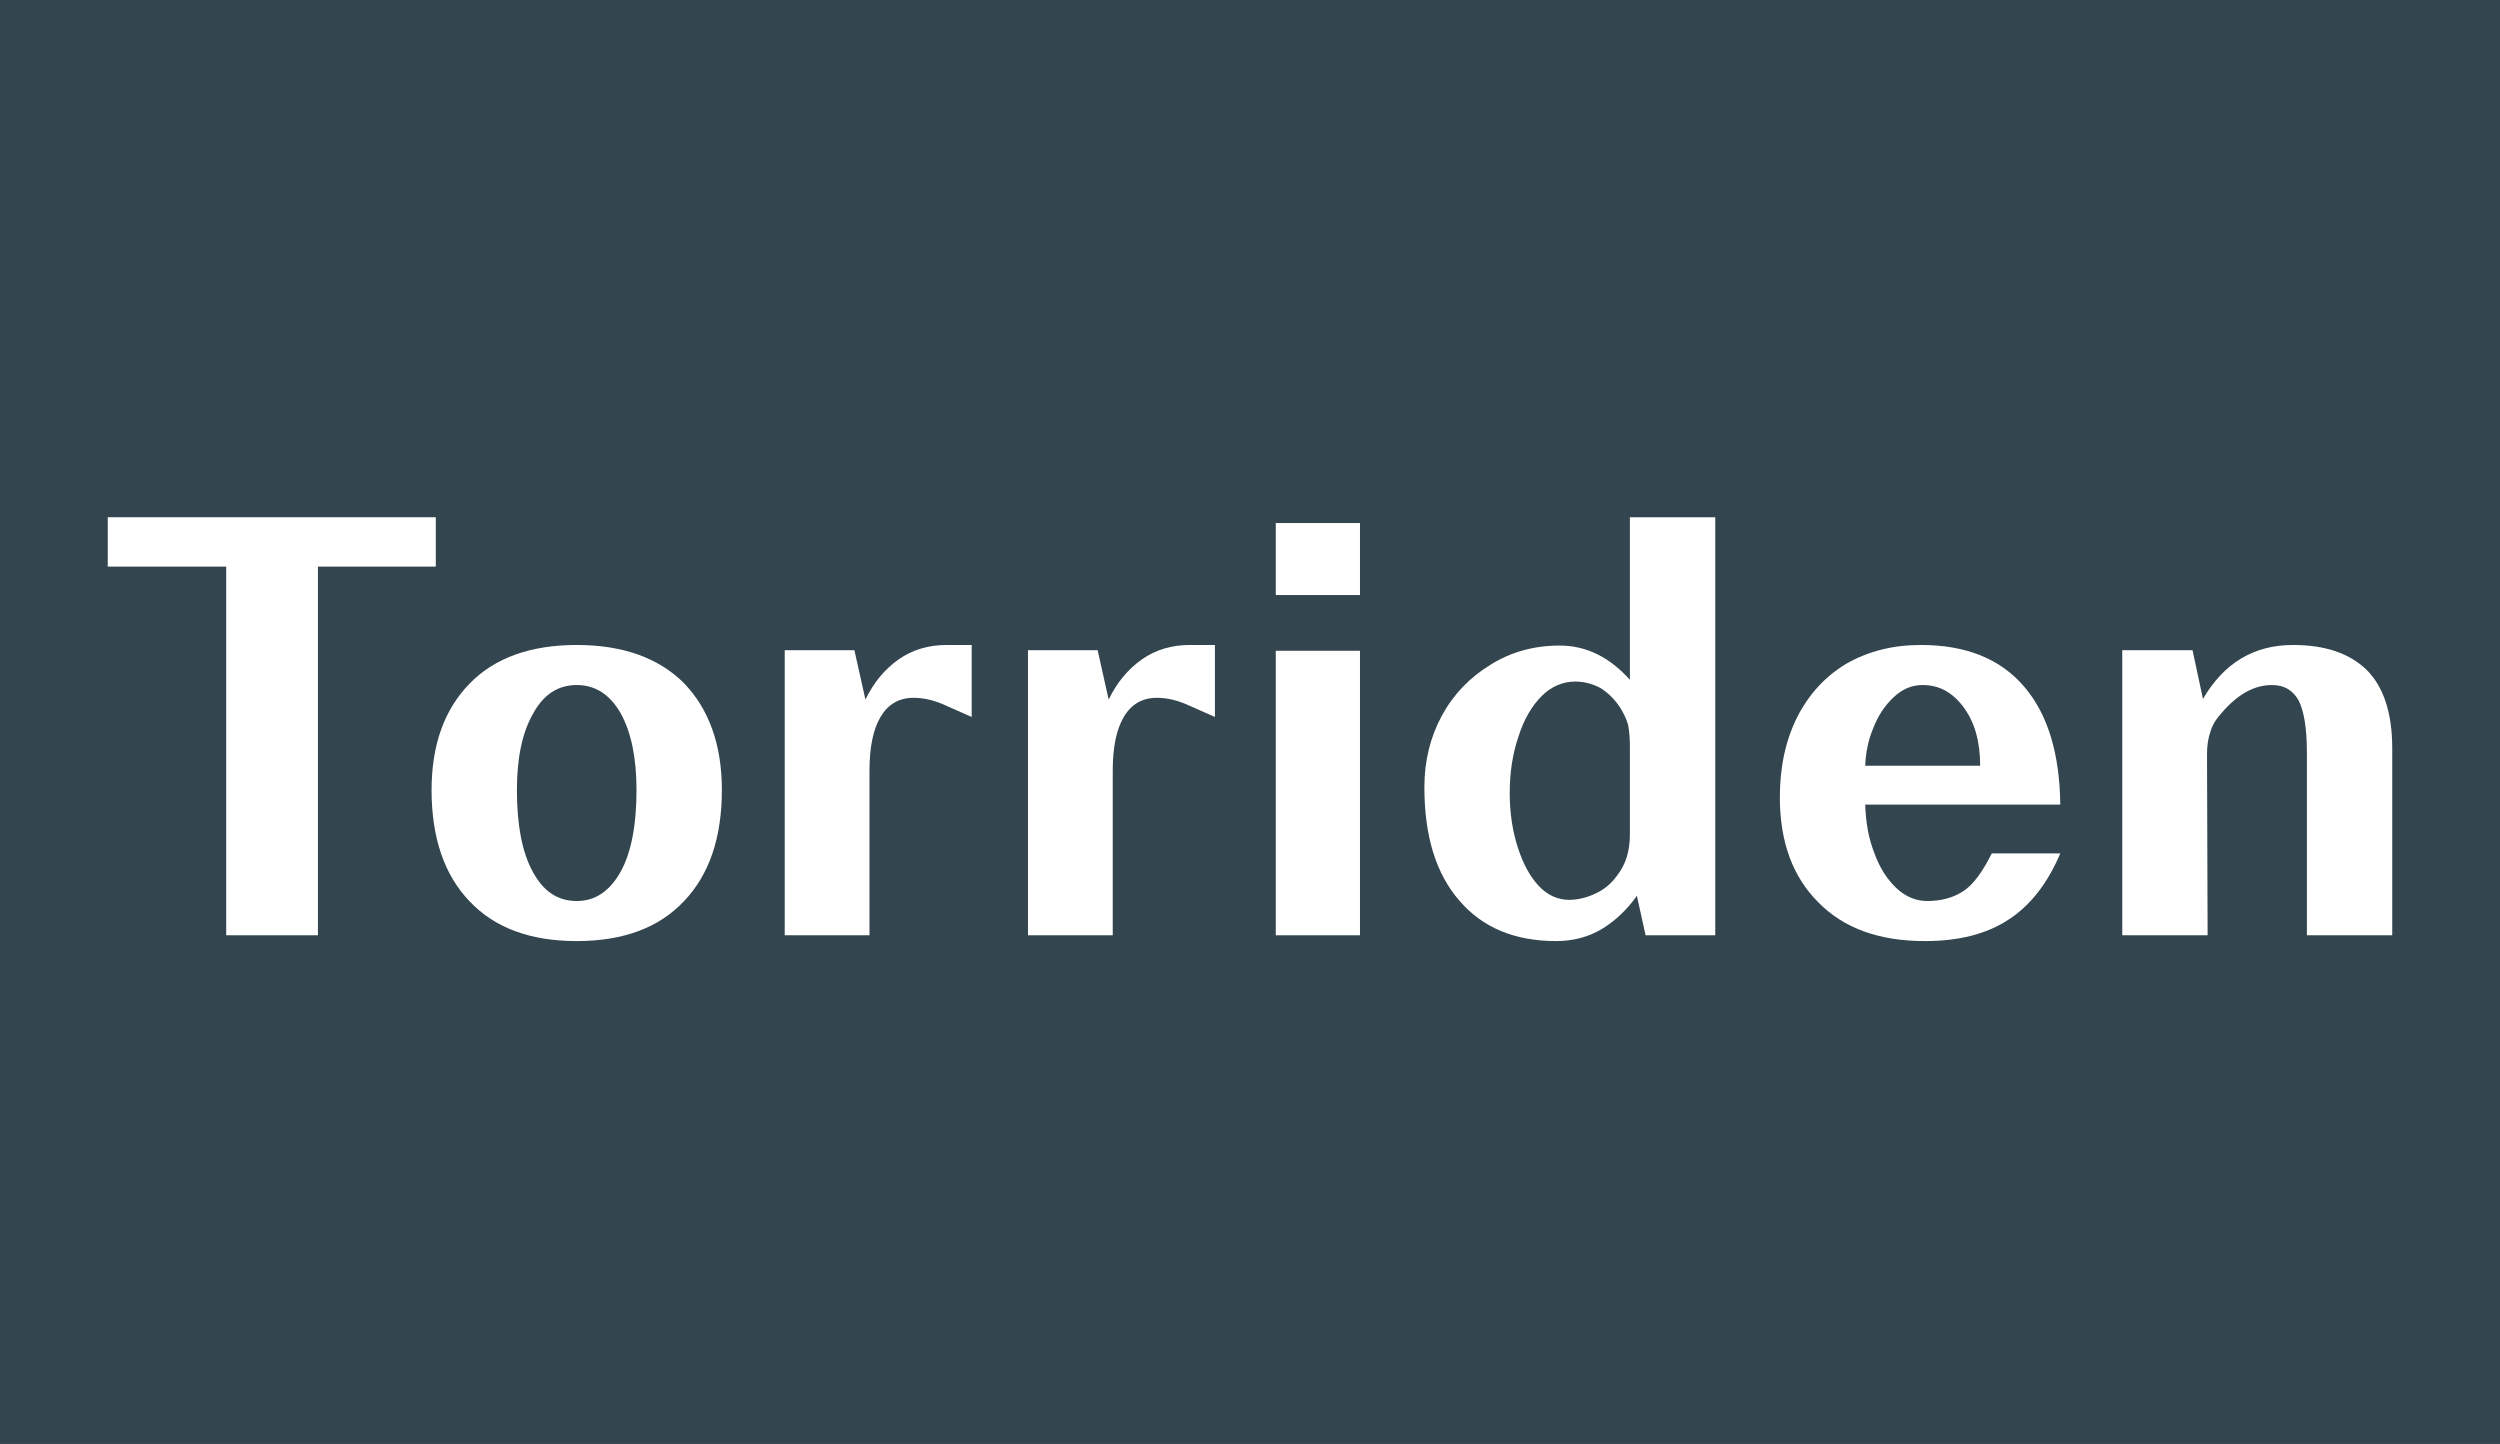
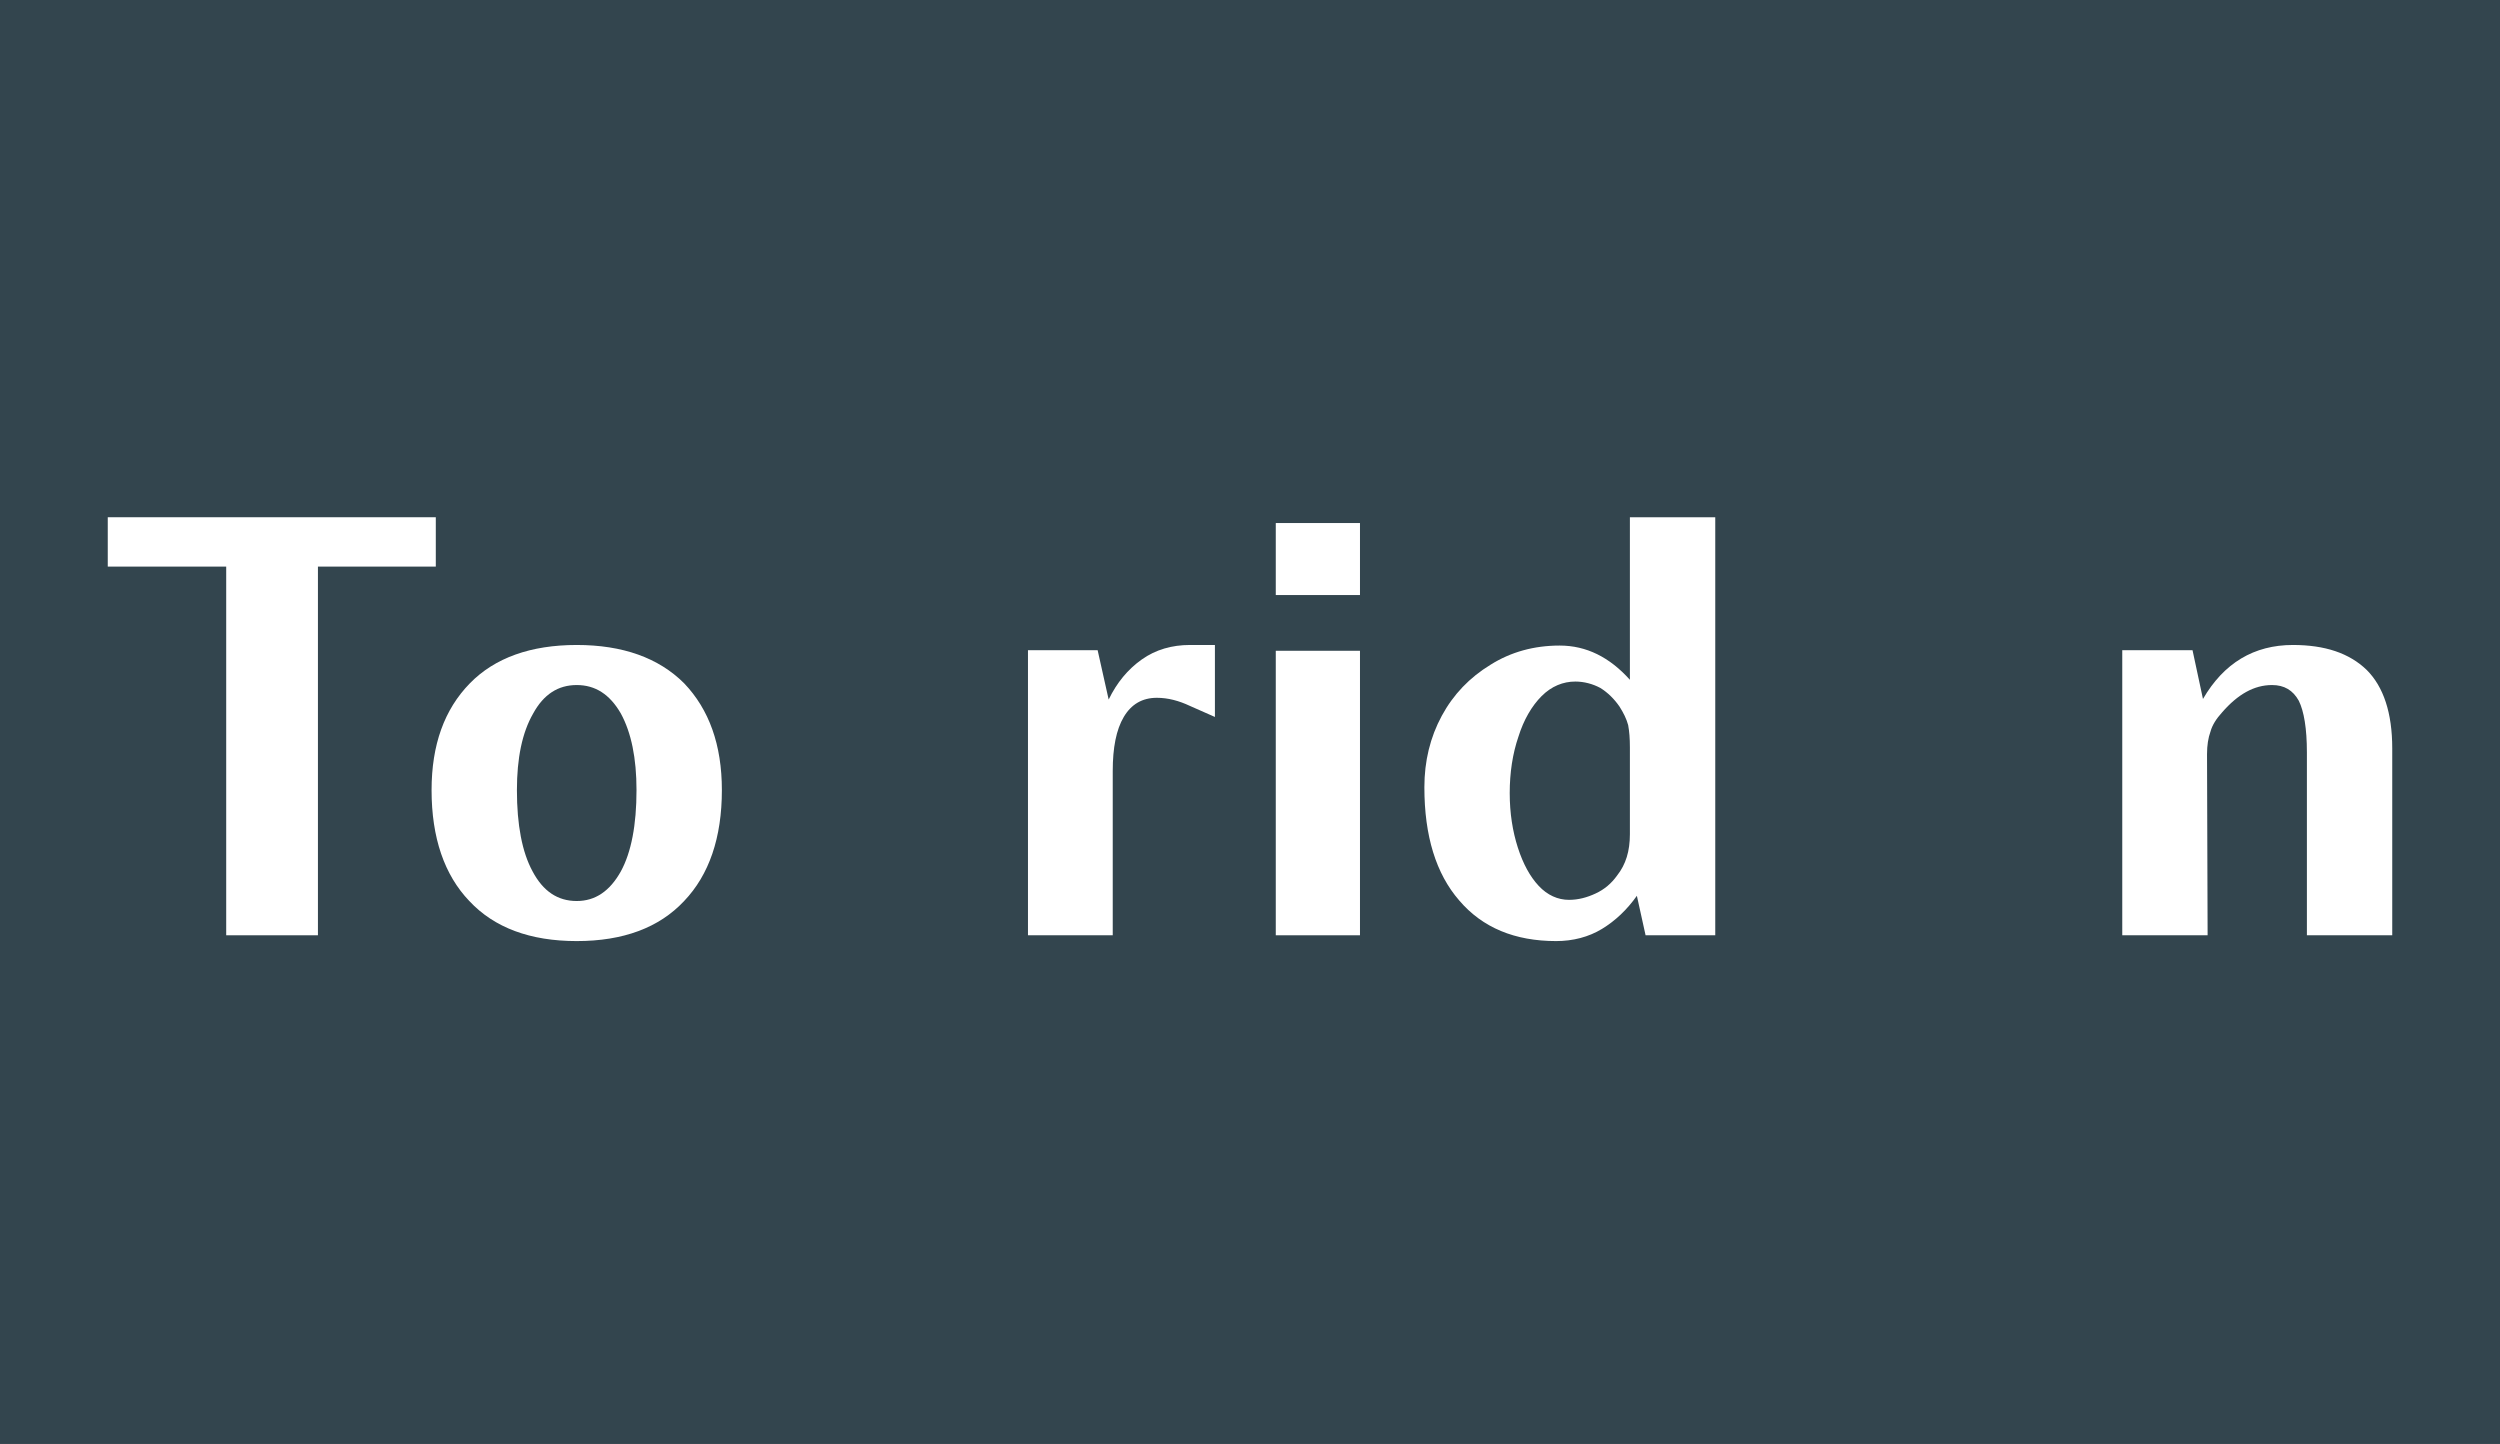
<svg xmlns="http://www.w3.org/2000/svg" viewBox="0 0 116 67" fill="none">
  <rect x="0" y="0" width="116" height="67" fill="#808080" stroke="none" />
  <rect width="116" height="67" fill="#2A3E48" fill-opacity="0.894" />
  <path d="M20.221 24V26.29H14.752V43.397H10.496V26.29H5V24H20.221Z" fill="white" />
  <path d="M31.744 31.705C32.902 32.917 33.495 34.56 33.495 36.662C33.495 38.871 32.902 40.595 31.744 41.807C30.585 43.047 28.915 43.666 26.76 43.666C24.604 43.666 22.934 43.047 21.776 41.807C20.617 40.595 20.025 38.871 20.025 36.662C20.025 34.56 20.617 32.917 21.803 31.705C22.961 30.52 24.631 29.927 26.76 29.927C28.888 29.927 30.558 30.52 31.744 31.705ZM24.739 33.106C24.227 33.995 23.985 35.18 23.985 36.662C23.985 38.278 24.227 39.544 24.712 40.433C25.197 41.349 25.871 41.807 26.76 41.807C27.622 41.807 28.295 41.349 28.807 40.433C29.292 39.544 29.534 38.278 29.534 36.662C29.534 35.18 29.292 33.995 28.807 33.106C28.295 32.217 27.622 31.786 26.76 31.786C25.898 31.786 25.224 32.217 24.739 33.106Z" fill="white" />
-   <path d="M45.086 29.927V33.267L43.928 32.755C43.416 32.513 42.904 32.378 42.392 32.378C41.718 32.378 41.207 32.675 40.856 33.267C40.506 33.86 40.344 34.695 40.344 35.773V43.397H36.411V30.169H39.644L40.156 32.459C40.533 31.678 41.045 31.058 41.691 30.6C42.338 30.142 43.092 29.927 43.928 29.927H45.086Z" fill="white" />
  <path d="M56.372 29.927V33.267L55.214 32.755C54.702 32.513 54.19 32.378 53.678 32.378C53.005 32.378 52.493 32.675 52.143 33.267C51.792 33.86 51.631 34.695 51.631 35.773V43.397H47.698V30.169H50.93L51.442 32.459C51.819 31.678 52.331 31.058 52.978 30.6C53.624 30.142 54.379 29.927 55.214 29.927H56.372Z" fill="white" />
  <path d="M59.196 43.397V30.196H63.103V43.397H59.196ZM63.103 27.61H59.196V24.269H63.103V27.61Z" fill="white" />
  <path d="M79.588 24V43.397H76.355L75.951 41.565C75.493 42.211 74.954 42.723 74.334 43.1C73.715 43.477 72.987 43.666 72.206 43.666C70.293 43.666 68.785 43.047 67.707 41.78C66.63 40.541 66.091 38.79 66.091 36.527C66.091 35.315 66.36 34.21 66.899 33.213C67.438 32.217 68.192 31.435 69.162 30.843C70.105 30.25 71.182 29.954 72.368 29.954C73.607 29.954 74.685 30.492 75.627 31.543V24H79.588ZM75.627 34.668C75.627 34.264 75.601 33.941 75.547 33.645C75.466 33.348 75.331 33.079 75.143 32.782C74.9 32.432 74.604 32.136 74.254 31.92C73.903 31.732 73.499 31.624 73.095 31.624C72.529 31.624 71.991 31.84 71.533 32.297C71.075 32.755 70.698 33.402 70.455 34.183C70.186 34.965 70.051 35.853 70.051 36.796C70.051 37.739 70.186 38.575 70.428 39.329C70.671 40.083 70.994 40.676 71.398 41.107C71.802 41.538 72.287 41.753 72.799 41.753C73.23 41.753 73.634 41.646 74.038 41.457C74.442 41.269 74.765 40.999 75.035 40.622C75.439 40.11 75.627 39.49 75.627 38.709V34.668Z" fill="white" />
-   <path d="M93.199 42.669C92.175 43.343 90.882 43.666 89.32 43.666C87.192 43.666 85.548 43.073 84.363 41.861C83.178 40.676 82.585 39.059 82.585 36.985C82.585 35.584 82.854 34.345 83.393 33.267C83.932 32.217 84.686 31.381 85.683 30.789C86.68 30.223 87.811 29.927 89.131 29.927C91.233 29.927 92.822 30.573 93.927 31.866C95.031 33.16 95.57 34.992 95.597 37.335H86.545C86.572 38.17 86.707 38.925 86.976 39.598C87.219 40.272 87.569 40.81 88 41.215C88.431 41.619 88.916 41.807 89.428 41.807C90.101 41.807 90.64 41.646 91.098 41.349C91.556 41.053 91.987 40.46 92.418 39.598H95.597C95.004 40.999 94.196 42.023 93.199 42.669ZM91.125 32.836C90.613 32.136 89.993 31.786 89.212 31.786C88.7 31.786 88.269 31.974 87.865 32.351C87.461 32.728 87.138 33.213 86.922 33.779C86.68 34.345 86.572 34.938 86.545 35.53H91.879C91.879 34.426 91.637 33.537 91.125 32.836Z" fill="white" />
  <path d="M109.815 31.085C110.596 31.866 111 33.079 111 34.722V43.397H107.04V34.911C107.04 33.806 106.905 32.998 106.663 32.513C106.393 32.028 105.989 31.786 105.423 31.786C104.588 31.786 103.834 32.217 103.107 33.052C102.837 33.348 102.649 33.645 102.568 33.941C102.46 34.237 102.406 34.587 102.406 34.992L102.433 43.397H98.473V30.169H101.733L102.218 32.432C103.187 30.762 104.588 29.927 106.393 29.927C107.875 29.927 109.006 30.304 109.815 31.085Z" fill="white" />
</svg>